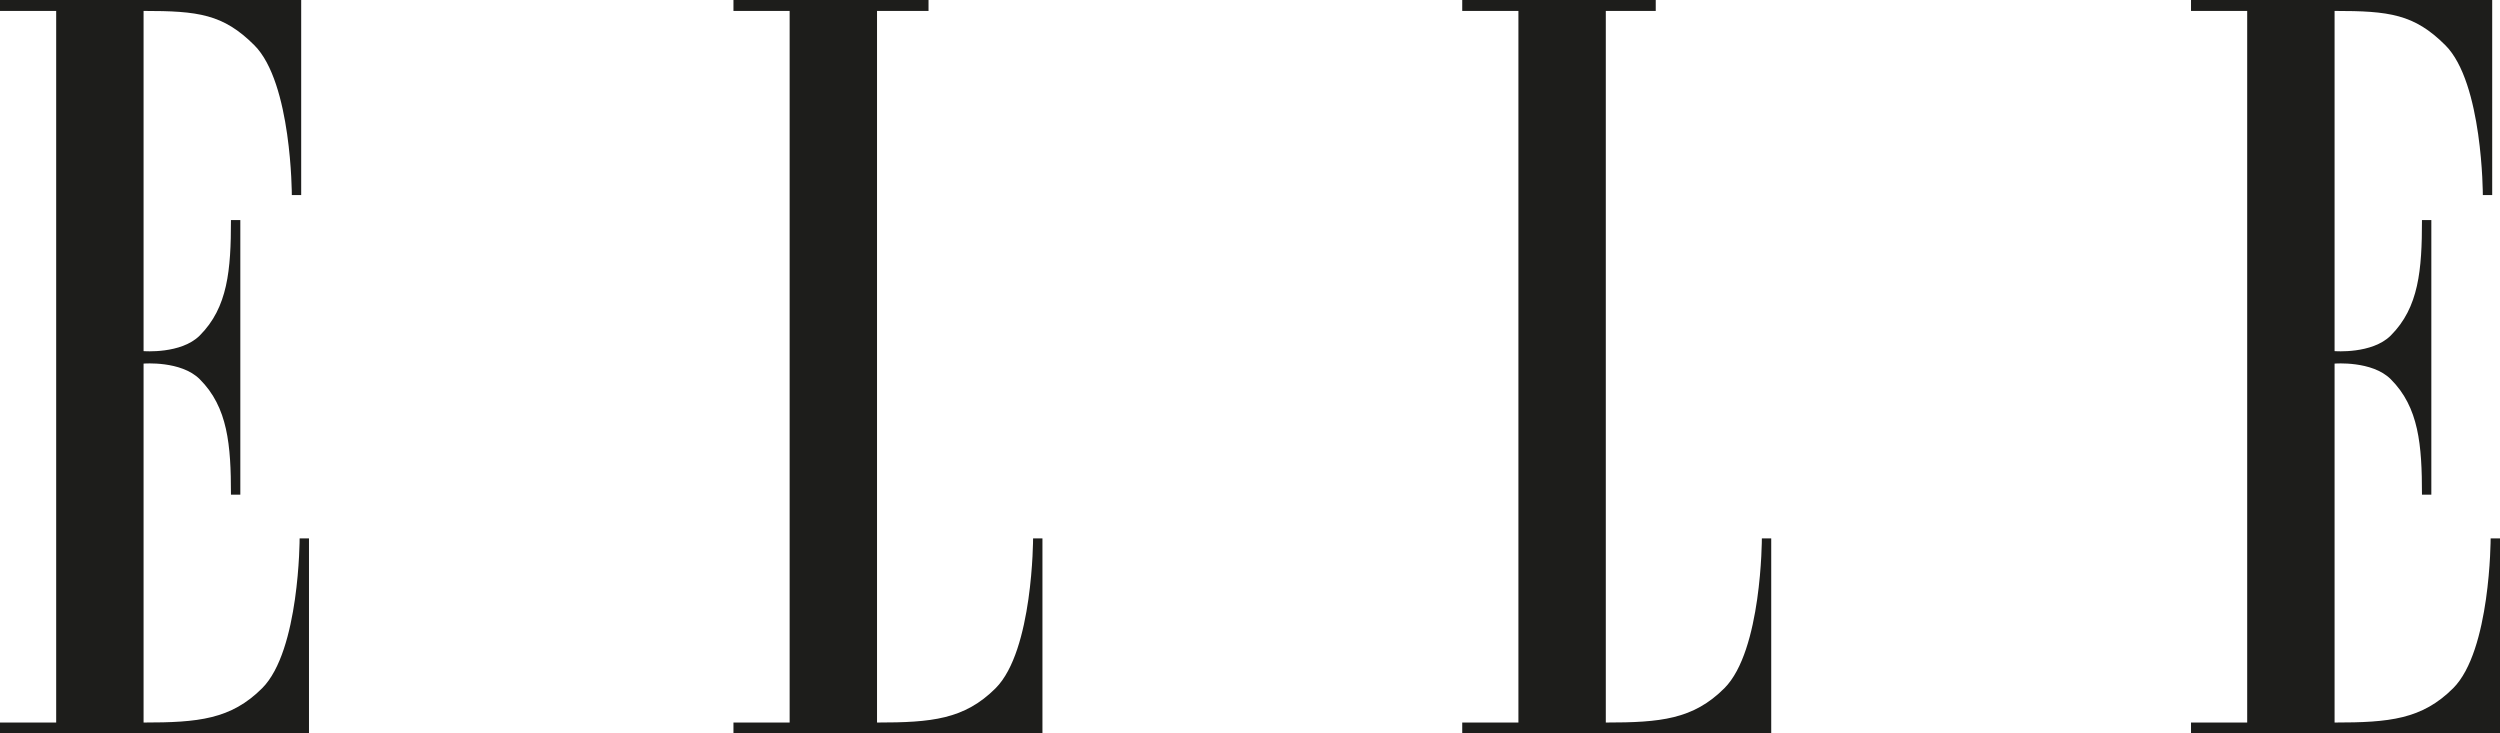
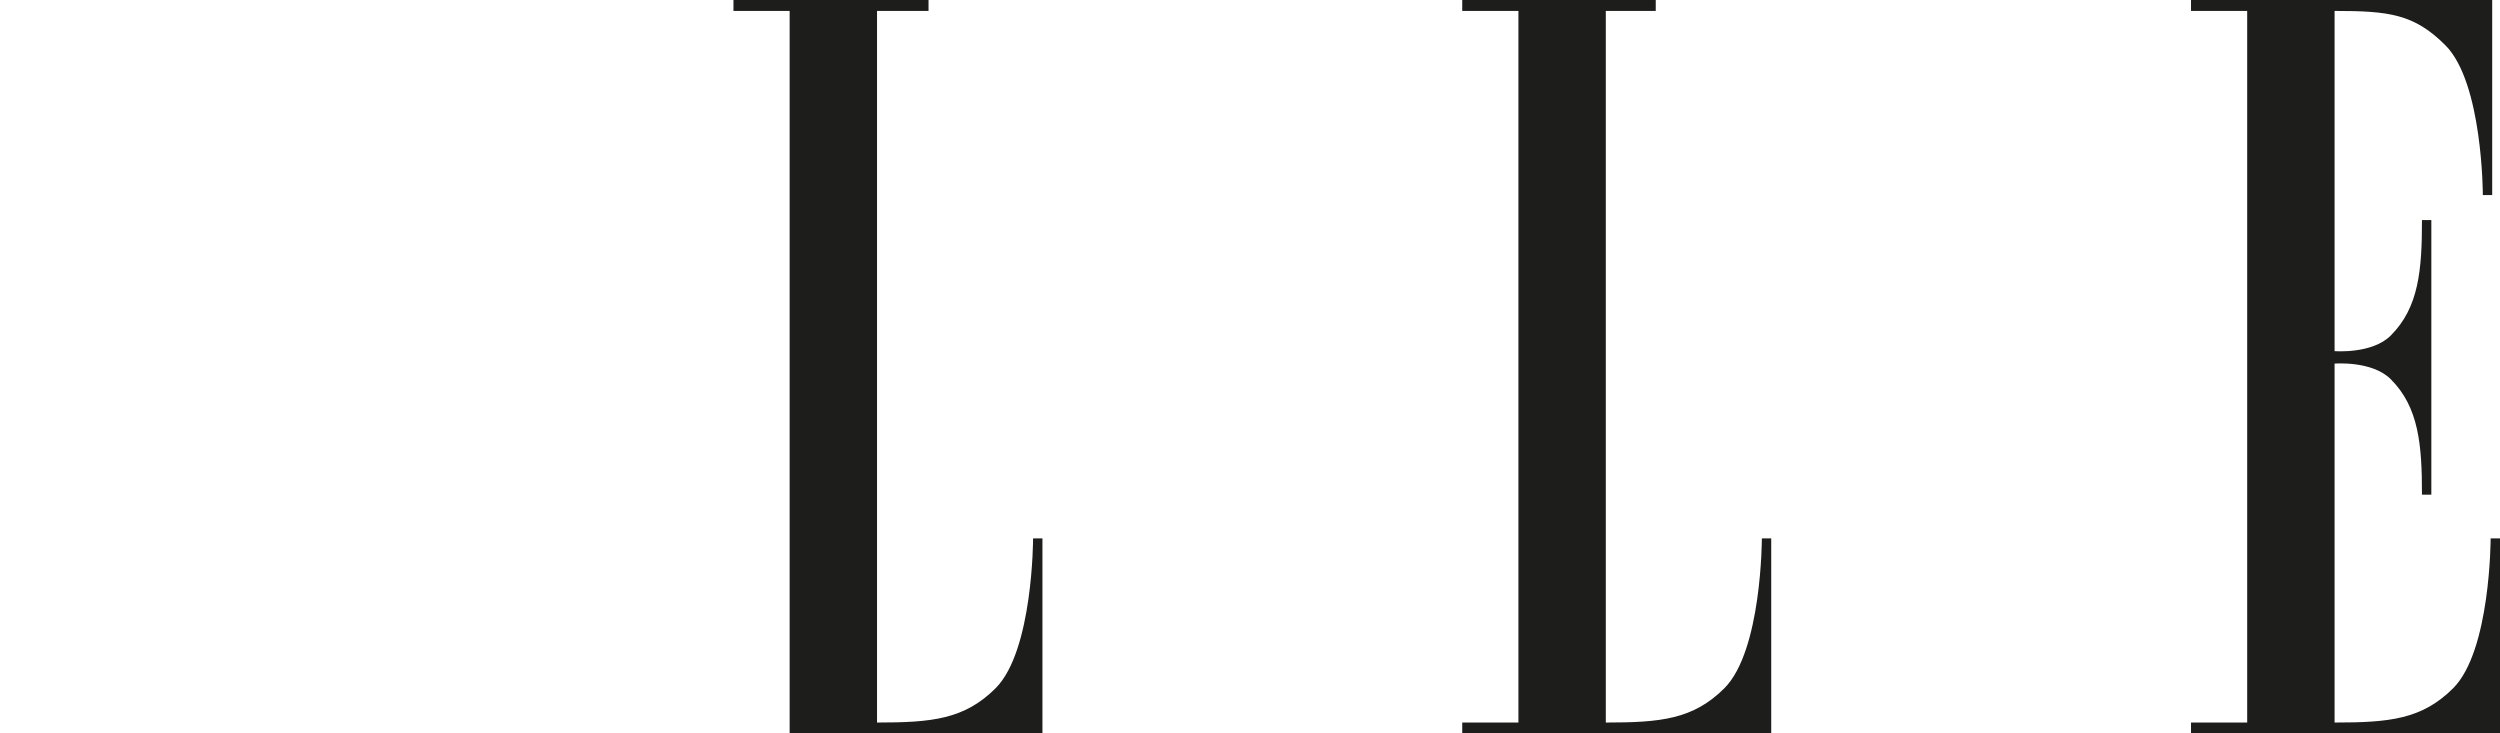
<svg xmlns="http://www.w3.org/2000/svg" version="1.1" id="Capa_1" x="0px" y="0px" viewBox="0 0 160.2 47" style="enable-background:new 0 0 160.2 47;" xml:space="preserve">
  <style type="text/css">
	.st0{fill-rule:evenodd;clip-rule:evenodd;fill:#1D1D1B;}
</style>
  <g id="Capa_2_1_">
    <g id="Capa_1-2">
-       <path class="st0" d="M3.6,46.3H0V47h19.8V34.5h-0.6c0,0,0,7.2-2.4,9.6c-2,2-4.1,2.2-7.6,2.2v-23c0,0,2.4-0.2,3.6,1    c1.8,1.8,2,4.2,2,7.4h0.6V14.1h-0.6c0,3.2-0.2,5.6-2,7.4c-1.2,1.2-3.6,1-3.6,1V0.7c3.5,0,5.1,0.2,7.1,2.2c2.4,2.4,2.4,9.6,2.4,9.6    h0.6V0H0v0.7h3.6V46.3z" />
-       <path class="st0" d="M56.2,0.7v45.6c3.5,0,5.6-0.2,7.6-2.2c2.4-2.4,2.4-9.6,2.4-9.6h0.6V47H47v-0.7h3.6V0.7H47V0h12.5v0.7H56.2z" />
+       <path class="st0" d="M56.2,0.7v45.6c3.5,0,5.6-0.2,7.6-2.2c2.4-2.4,2.4-9.6,2.4-9.6h0.6V47H47h3.6V0.7H47V0h12.5v0.7H56.2z" />
      <path class="st0" d="M102.9,0.7v45.6c3.5,0,5.6-0.2,7.6-2.2c2.4-2.4,2.4-9.6,2.4-9.6h0.6V47H93.7v-0.7h3.6V0.7h-3.6V0h12.4v0.7    H102.9z" />
      <path class="st0" d="M144,46.3h-3.6V47h19.8V34.5h-0.6c0,0,0,7.2-2.4,9.6c-2,2-4.1,2.2-7.6,2.2v-23c0,0,2.4-0.2,3.6,1    c1.8,1.8,2,4.2,2,7.4h0.6V14.1h-0.6c0,3.2-0.2,5.6-2,7.4c-1.2,1.2-3.6,1-3.6,1V0.7c3.5,0,5.1,0.2,7.1,2.2c2.4,2.4,2.4,9.6,2.4,9.6    h0.6V0h-19.3v0.7h3.6V46.3z" />
    </g>
  </g>
</svg>